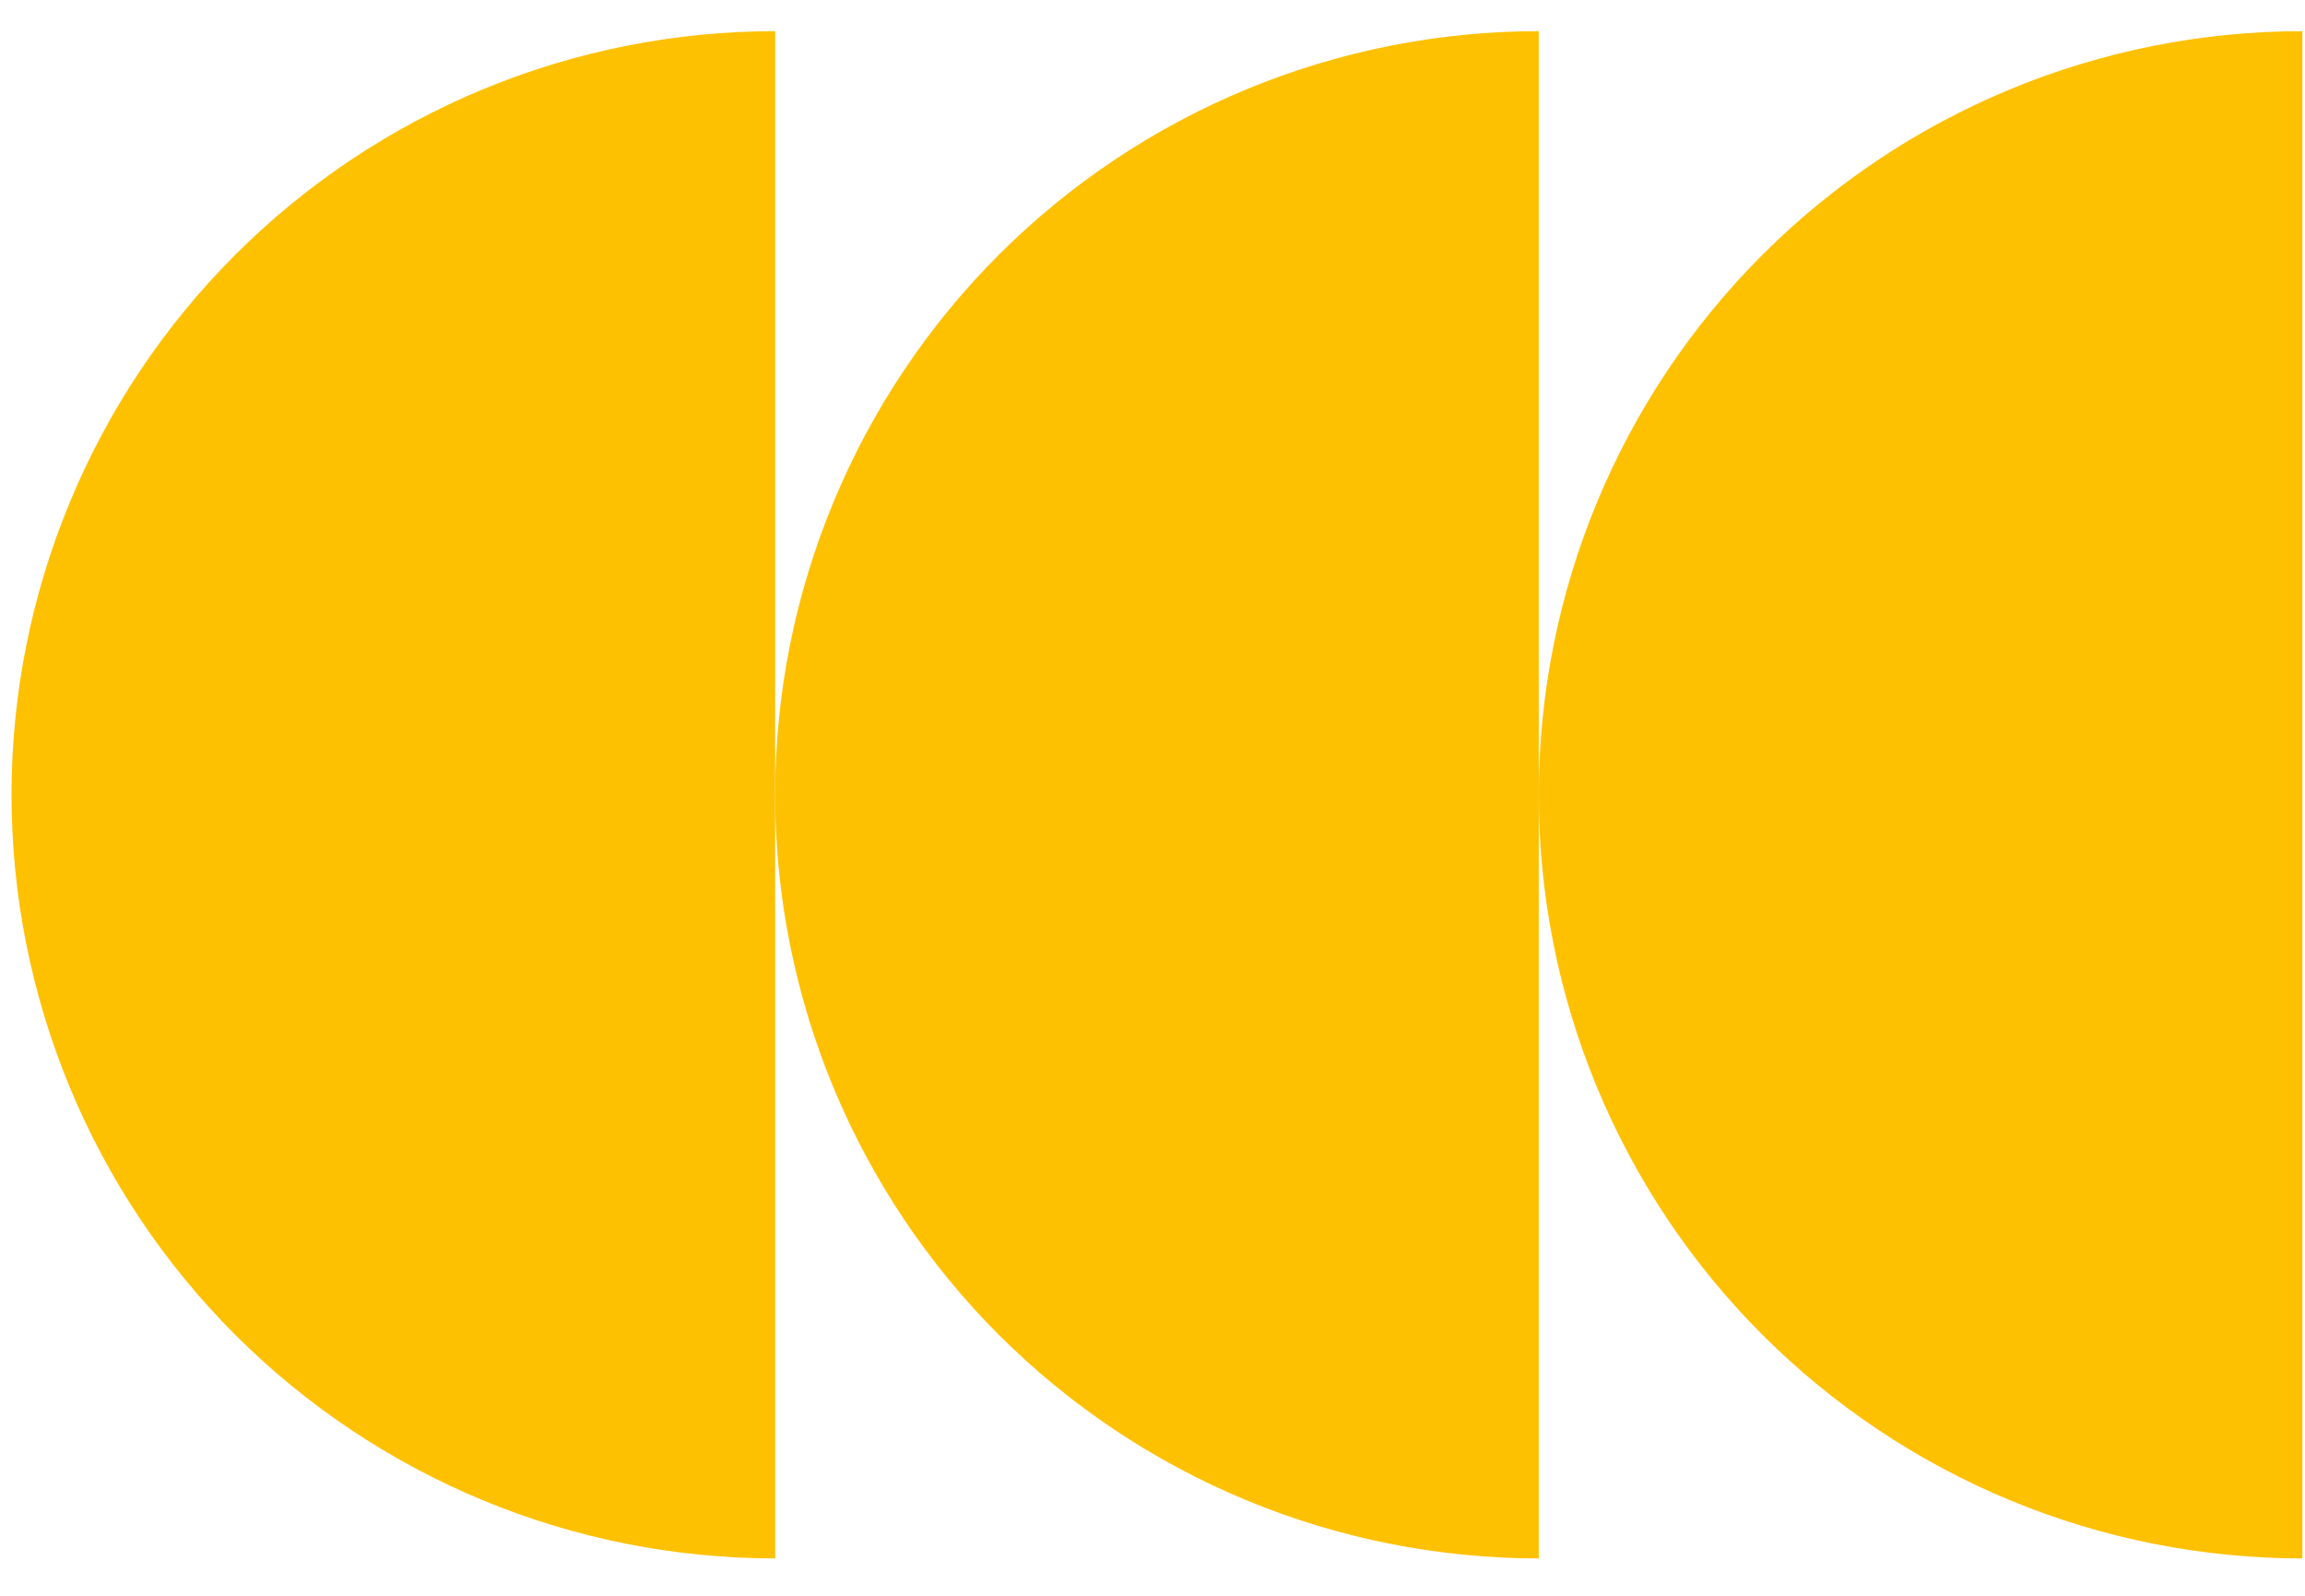
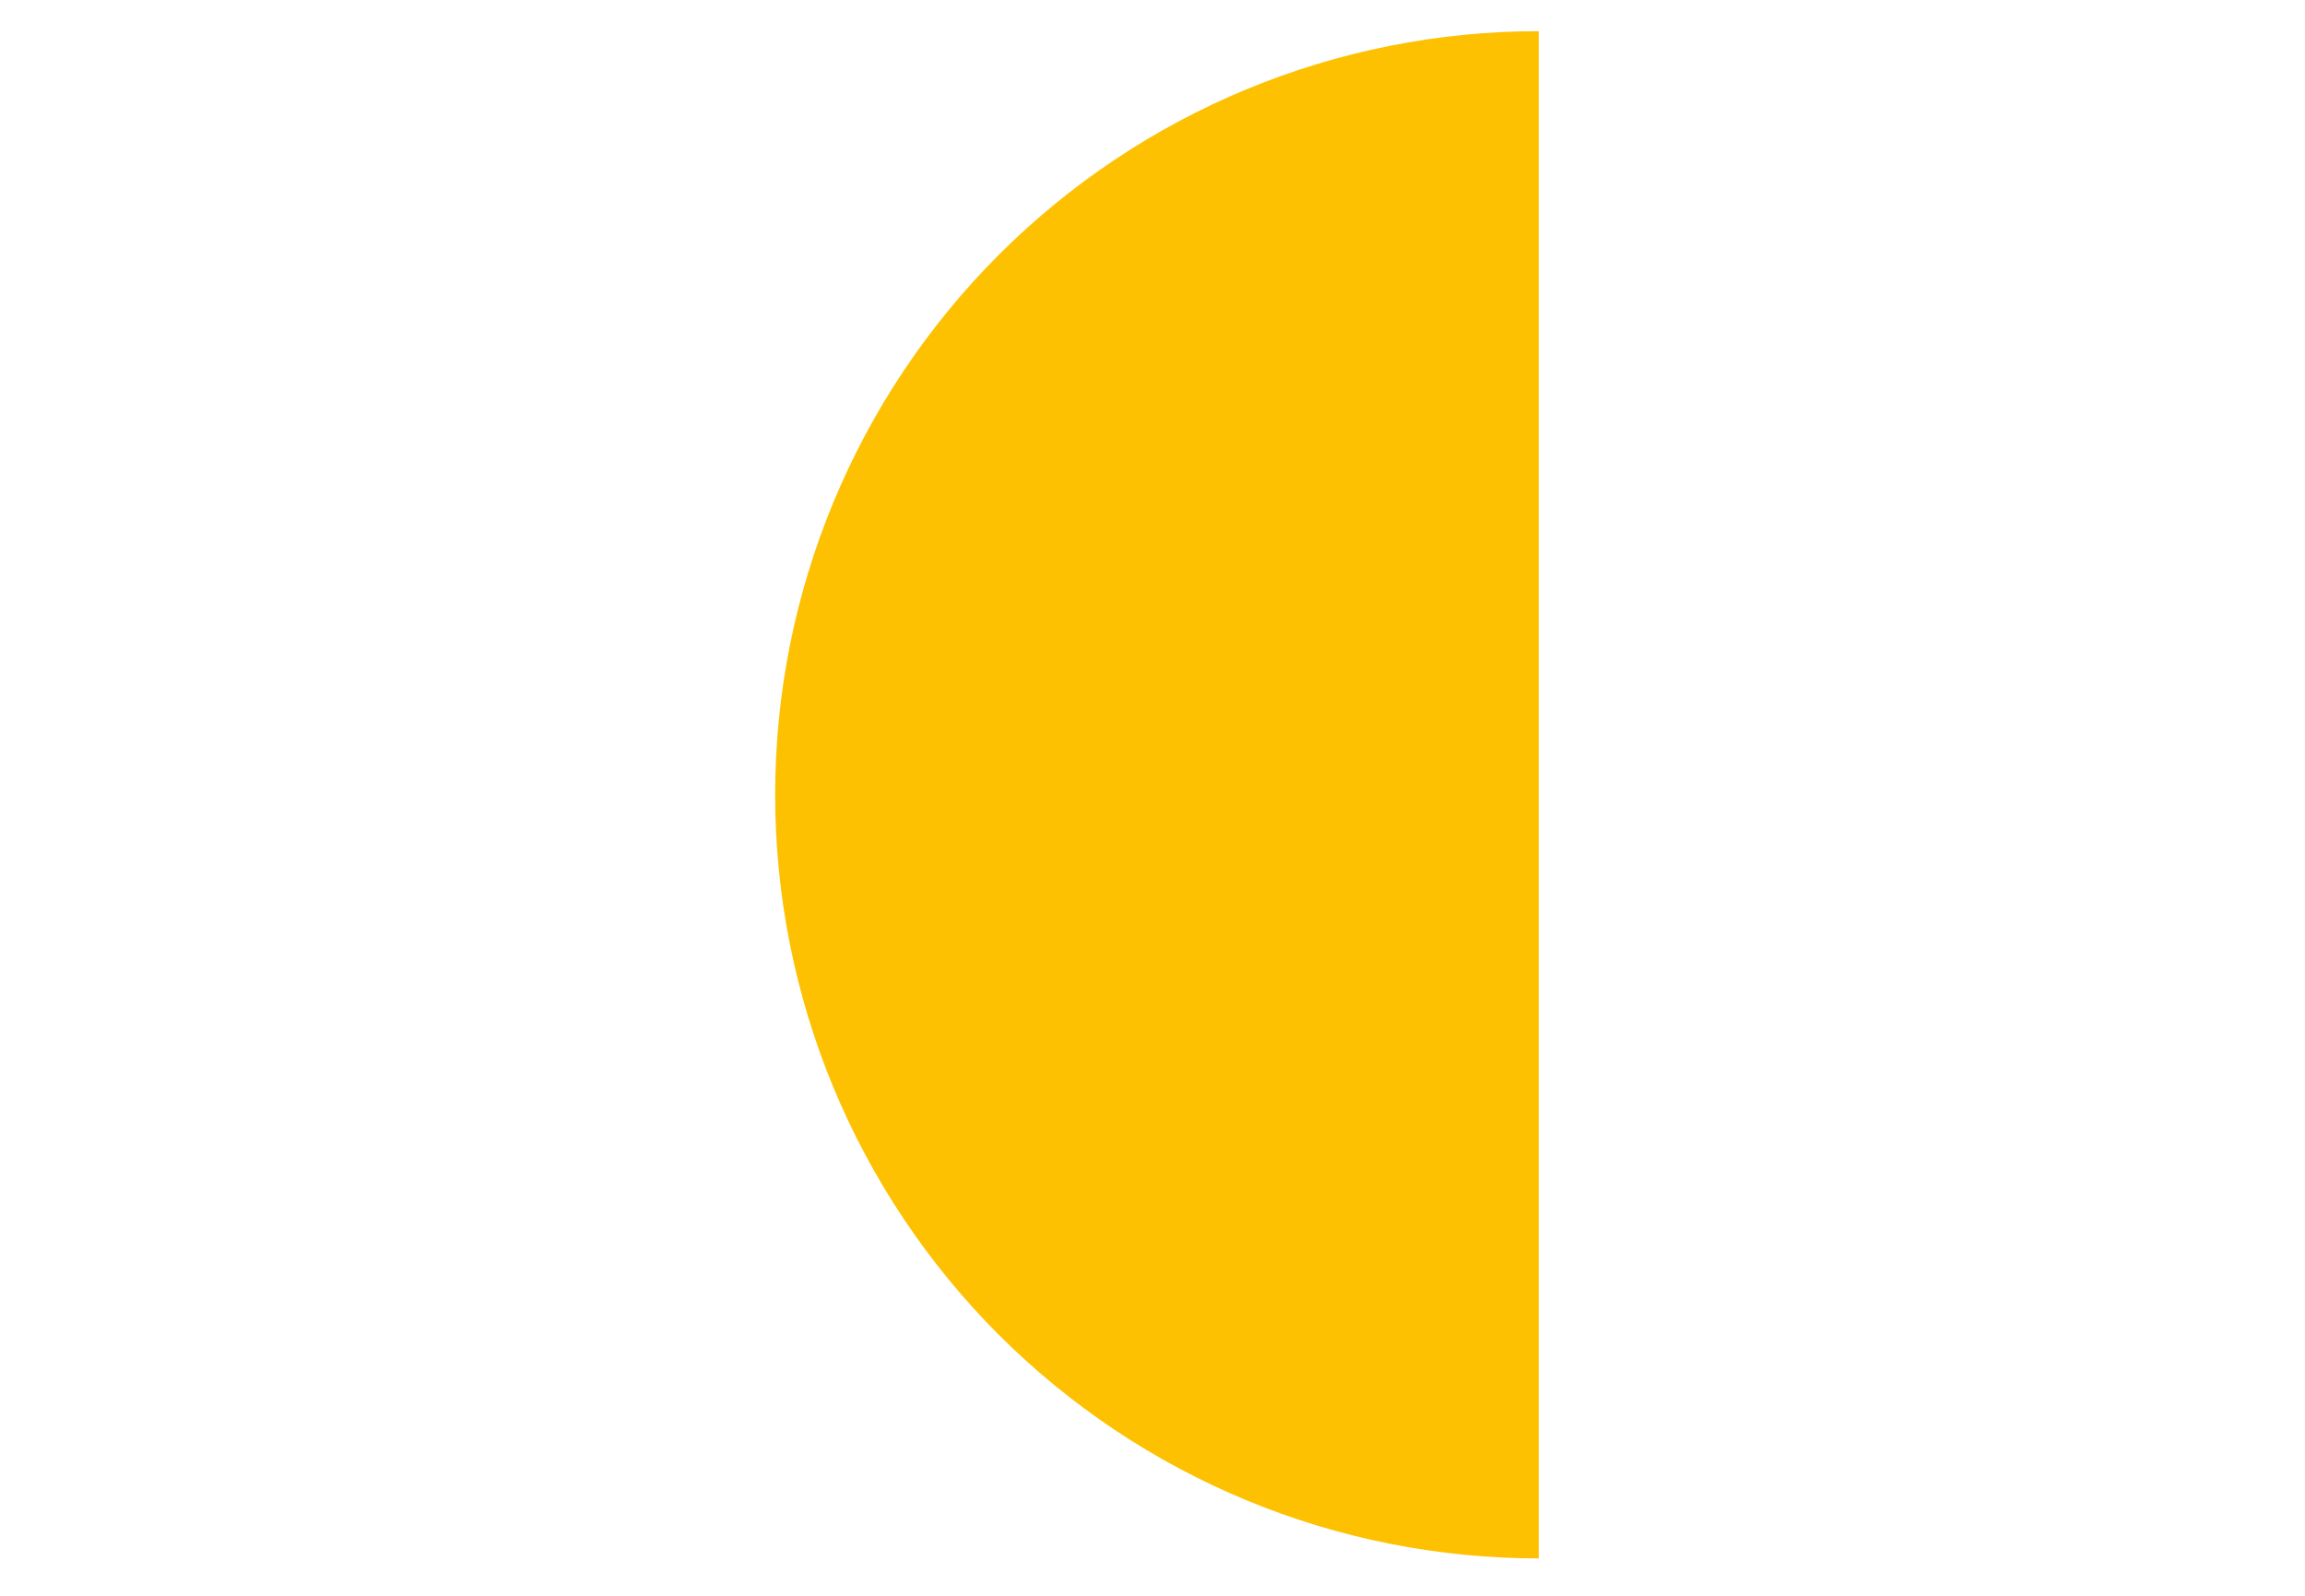
<svg xmlns="http://www.w3.org/2000/svg" width="52" height="36" viewBox="0 0 52 36" fill="none">
-   <path d="M17.487 35.157C15.225 35.157 12.985 34.712 10.895 33.846C8.805 32.98 6.906 31.711 5.306 30.112C3.706 28.512 2.437 26.613 1.572 24.523C0.706 22.433 0.26 20.193 0.26 17.93C0.26 15.668 0.706 13.428 1.572 11.338C2.437 9.248 3.706 7.348 5.306 5.749C6.906 4.149 8.805 2.88 10.895 2.014C12.985 1.149 15.225 0.703 17.487 0.703L17.487 17.93V35.157Z" fill="#FDC102" />
  <path d="M34.714 35.157C32.452 35.157 30.212 34.712 28.121 33.846C26.031 32.98 24.132 31.711 22.532 30.112C20.933 28.512 19.664 26.613 18.798 24.523C17.932 22.433 17.487 20.193 17.487 17.93C17.487 15.668 17.932 13.428 18.798 11.338C19.664 9.248 20.933 7.348 22.532 5.749C24.132 4.149 26.031 2.88 28.121 2.014C30.212 1.149 32.452 0.703 34.714 0.703L34.714 17.93V35.157Z" fill="#FDC102" />
-   <path d="M51.941 35.157C49.678 35.157 47.438 34.712 45.348 33.846C43.258 32.98 41.359 31.711 39.759 30.112C38.159 28.512 36.891 26.613 36.025 24.523C35.159 22.433 34.714 20.193 34.714 17.93C34.714 15.668 35.159 13.428 36.025 11.338C36.891 9.248 38.159 7.348 39.759 5.749C41.359 4.149 43.258 2.88 45.348 2.014C47.438 1.149 49.678 0.703 51.941 0.703L51.941 35.157Z" fill="#FDC102" />
</svg>